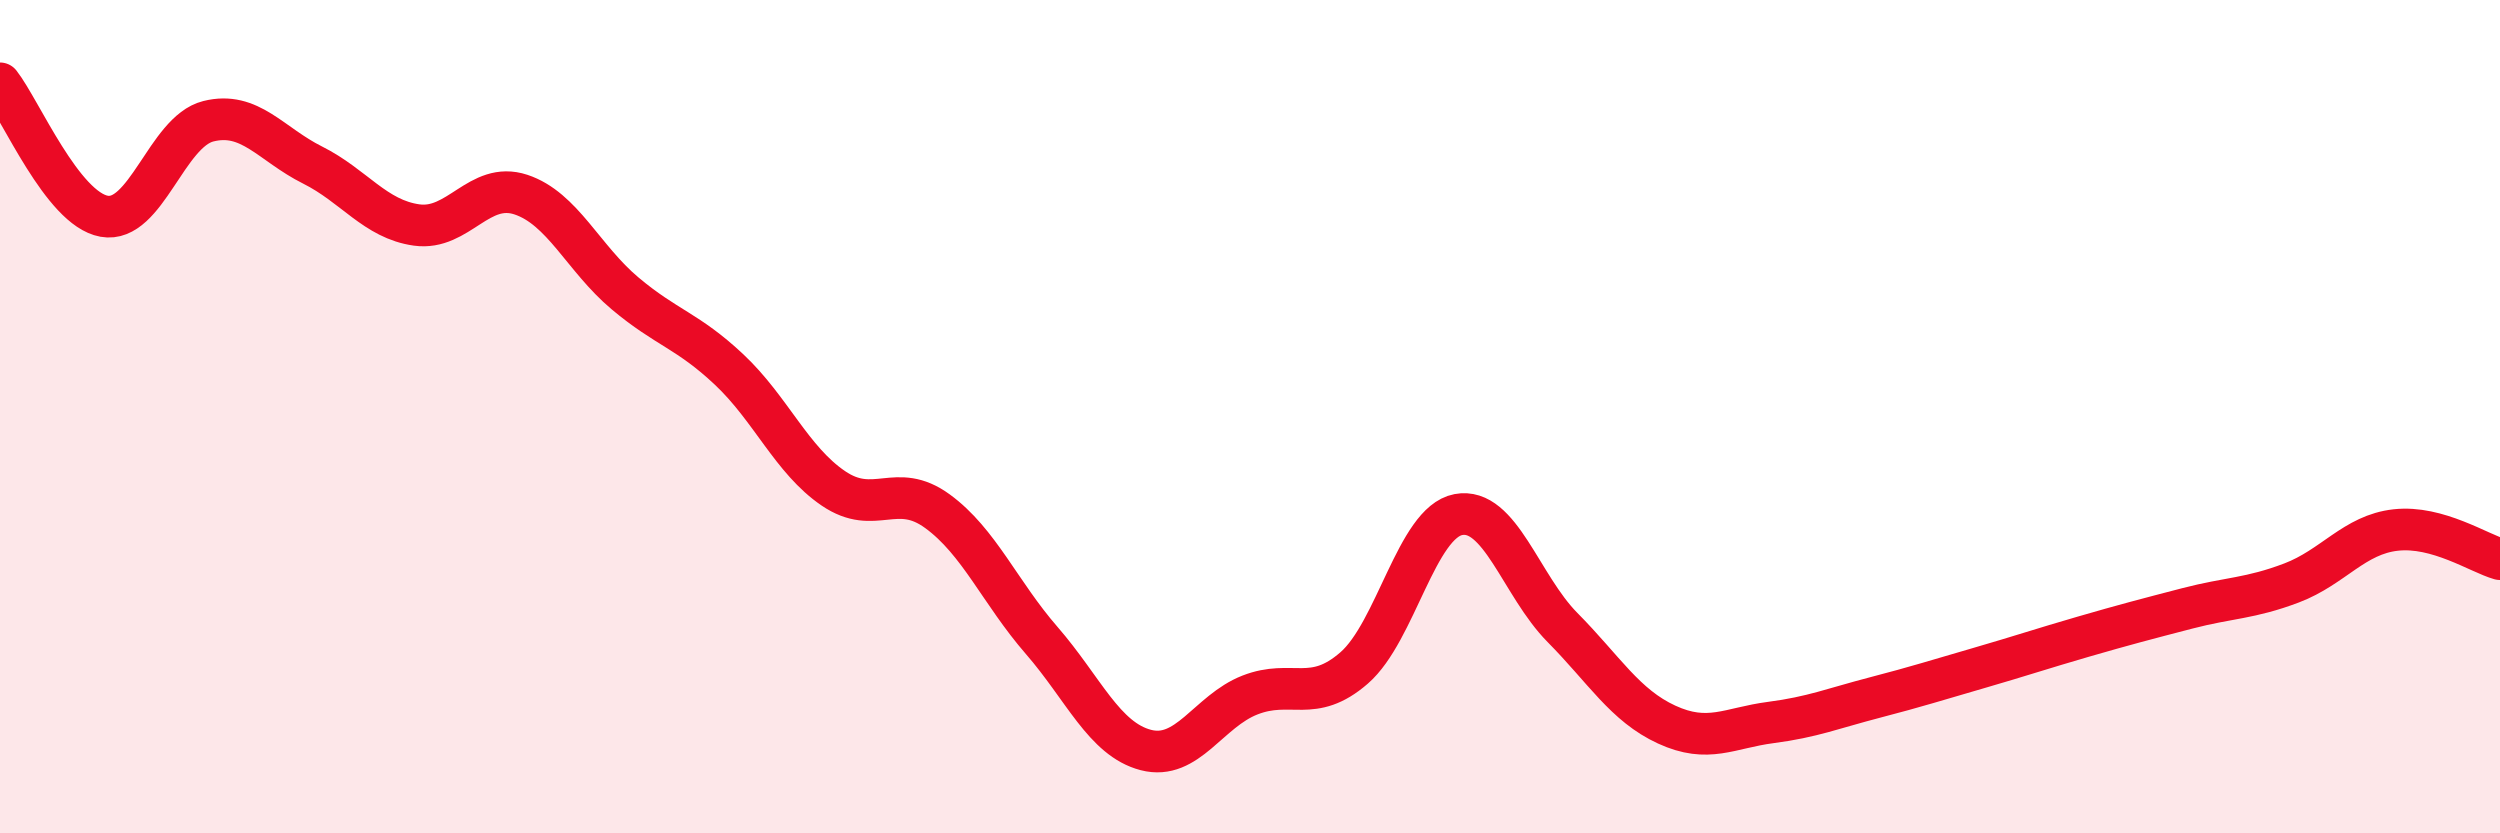
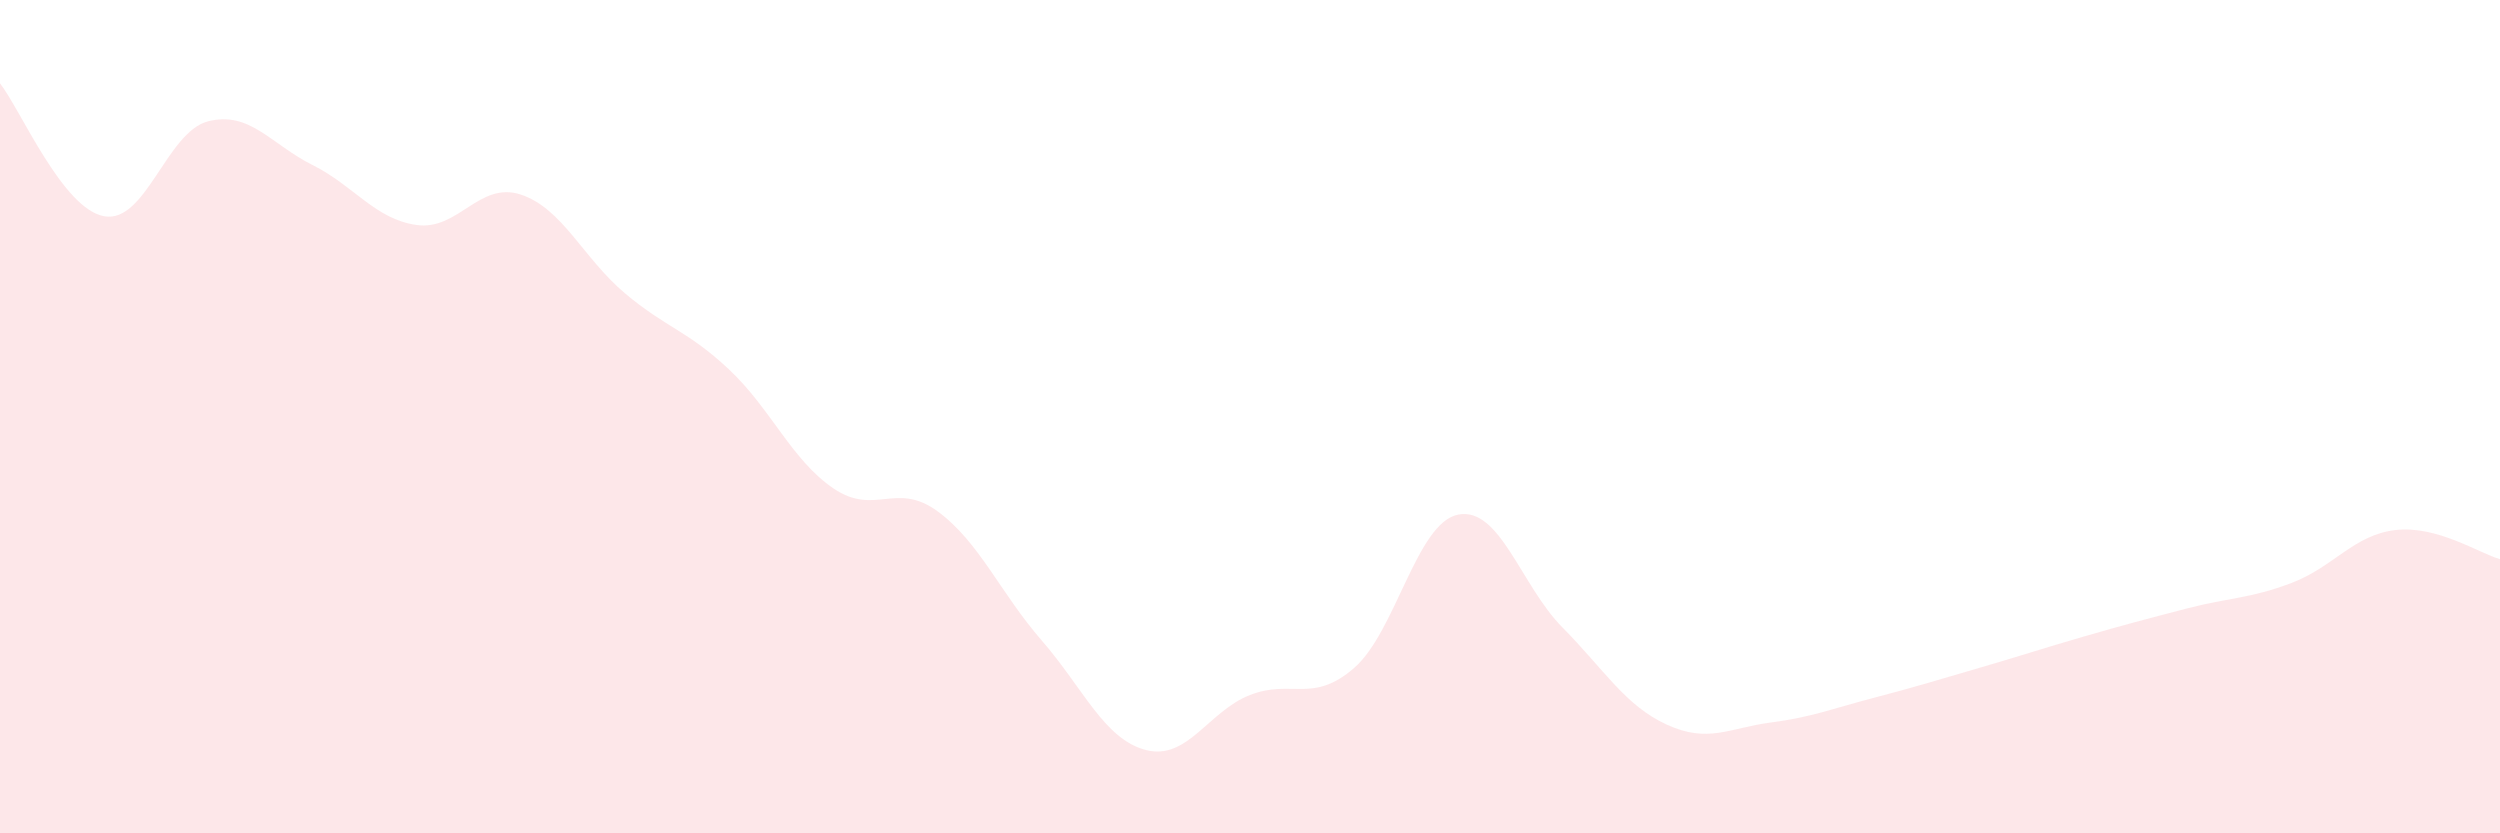
<svg xmlns="http://www.w3.org/2000/svg" width="60" height="20" viewBox="0 0 60 20">
  <path d="M 0,2 C 0.5,2.64 1.5,5.01 2.5,5.19 C 3.5,5.37 4,3.16 5,2.91 C 6,2.66 6.5,3.46 7.5,3.96 C 8.5,4.46 9,5.26 10,5.4 C 11,5.54 11.5,4.34 12.5,4.67 C 13.5,5 14,6.2 15,7.04 C 16,7.88 16.5,7.93 17.5,8.87 C 18.5,9.81 19,11.04 20,11.72 C 21,12.4 21.5,11.54 22.5,12.27 C 23.5,13 24,14.22 25,15.37 C 26,16.52 26.5,17.74 27.5,18 C 28.5,18.26 29,17.07 30,16.68 C 31,16.29 31.5,16.9 32.5,16.03 C 33.5,15.16 34,12.54 35,12.35 C 36,12.16 36.5,14.05 37.5,15.06 C 38.5,16.07 39,16.93 40,17.39 C 41,17.85 41.5,17.47 42.5,17.34 C 43.5,17.21 44,17 45,16.74 C 46,16.48 46.5,16.32 47.5,16.03 C 48.5,15.74 49,15.57 50,15.28 C 51,14.99 51.5,14.86 52.5,14.6 C 53.5,14.34 54,14.37 55,13.99 C 56,13.61 56.5,12.83 57.5,12.72 C 58.5,12.61 59.5,13.28 60,13.42L60 20L0 20Z" fill="#EB0A25" opacity="0.1" stroke-linecap="round" stroke-linejoin="round" />
-   <path d="M 0,2 C 0.5,2.64 1.5,5.01 2.5,5.19 C 3.5,5.37 4,3.16 5,2.91 C 6,2.66 6.5,3.46 7.5,3.96 C 8.5,4.46 9,5.26 10,5.4 C 11,5.54 11.5,4.34 12.5,4.67 C 13.5,5 14,6.2 15,7.04 C 16,7.88 16.5,7.93 17.5,8.87 C 18.5,9.81 19,11.04 20,11.72 C 21,12.4 21.5,11.54 22.5,12.27 C 23.5,13 24,14.22 25,15.37 C 26,16.52 26.5,17.74 27.5,18 C 28.5,18.26 29,17.07 30,16.68 C 31,16.29 31.5,16.9 32.5,16.03 C 33.5,15.16 34,12.54 35,12.35 C 36,12.16 36.5,14.05 37.5,15.06 C 38.5,16.07 39,16.93 40,17.39 C 41,17.85 41.5,17.47 42.5,17.34 C 43.5,17.21 44,17 45,16.74 C 46,16.48 46.5,16.32 47.5,16.03 C 48.5,15.74 49,15.57 50,15.28 C 51,14.99 51.5,14.86 52.5,14.6 C 53.5,14.34 54,14.37 55,13.99 C 56,13.61 56.5,12.83 57.5,12.72 C 58.5,12.61 59.5,13.28 60,13.42" stroke="#EB0A25" stroke-width="1" fill="none" stroke-linecap="round" stroke-linejoin="round" />
</svg>